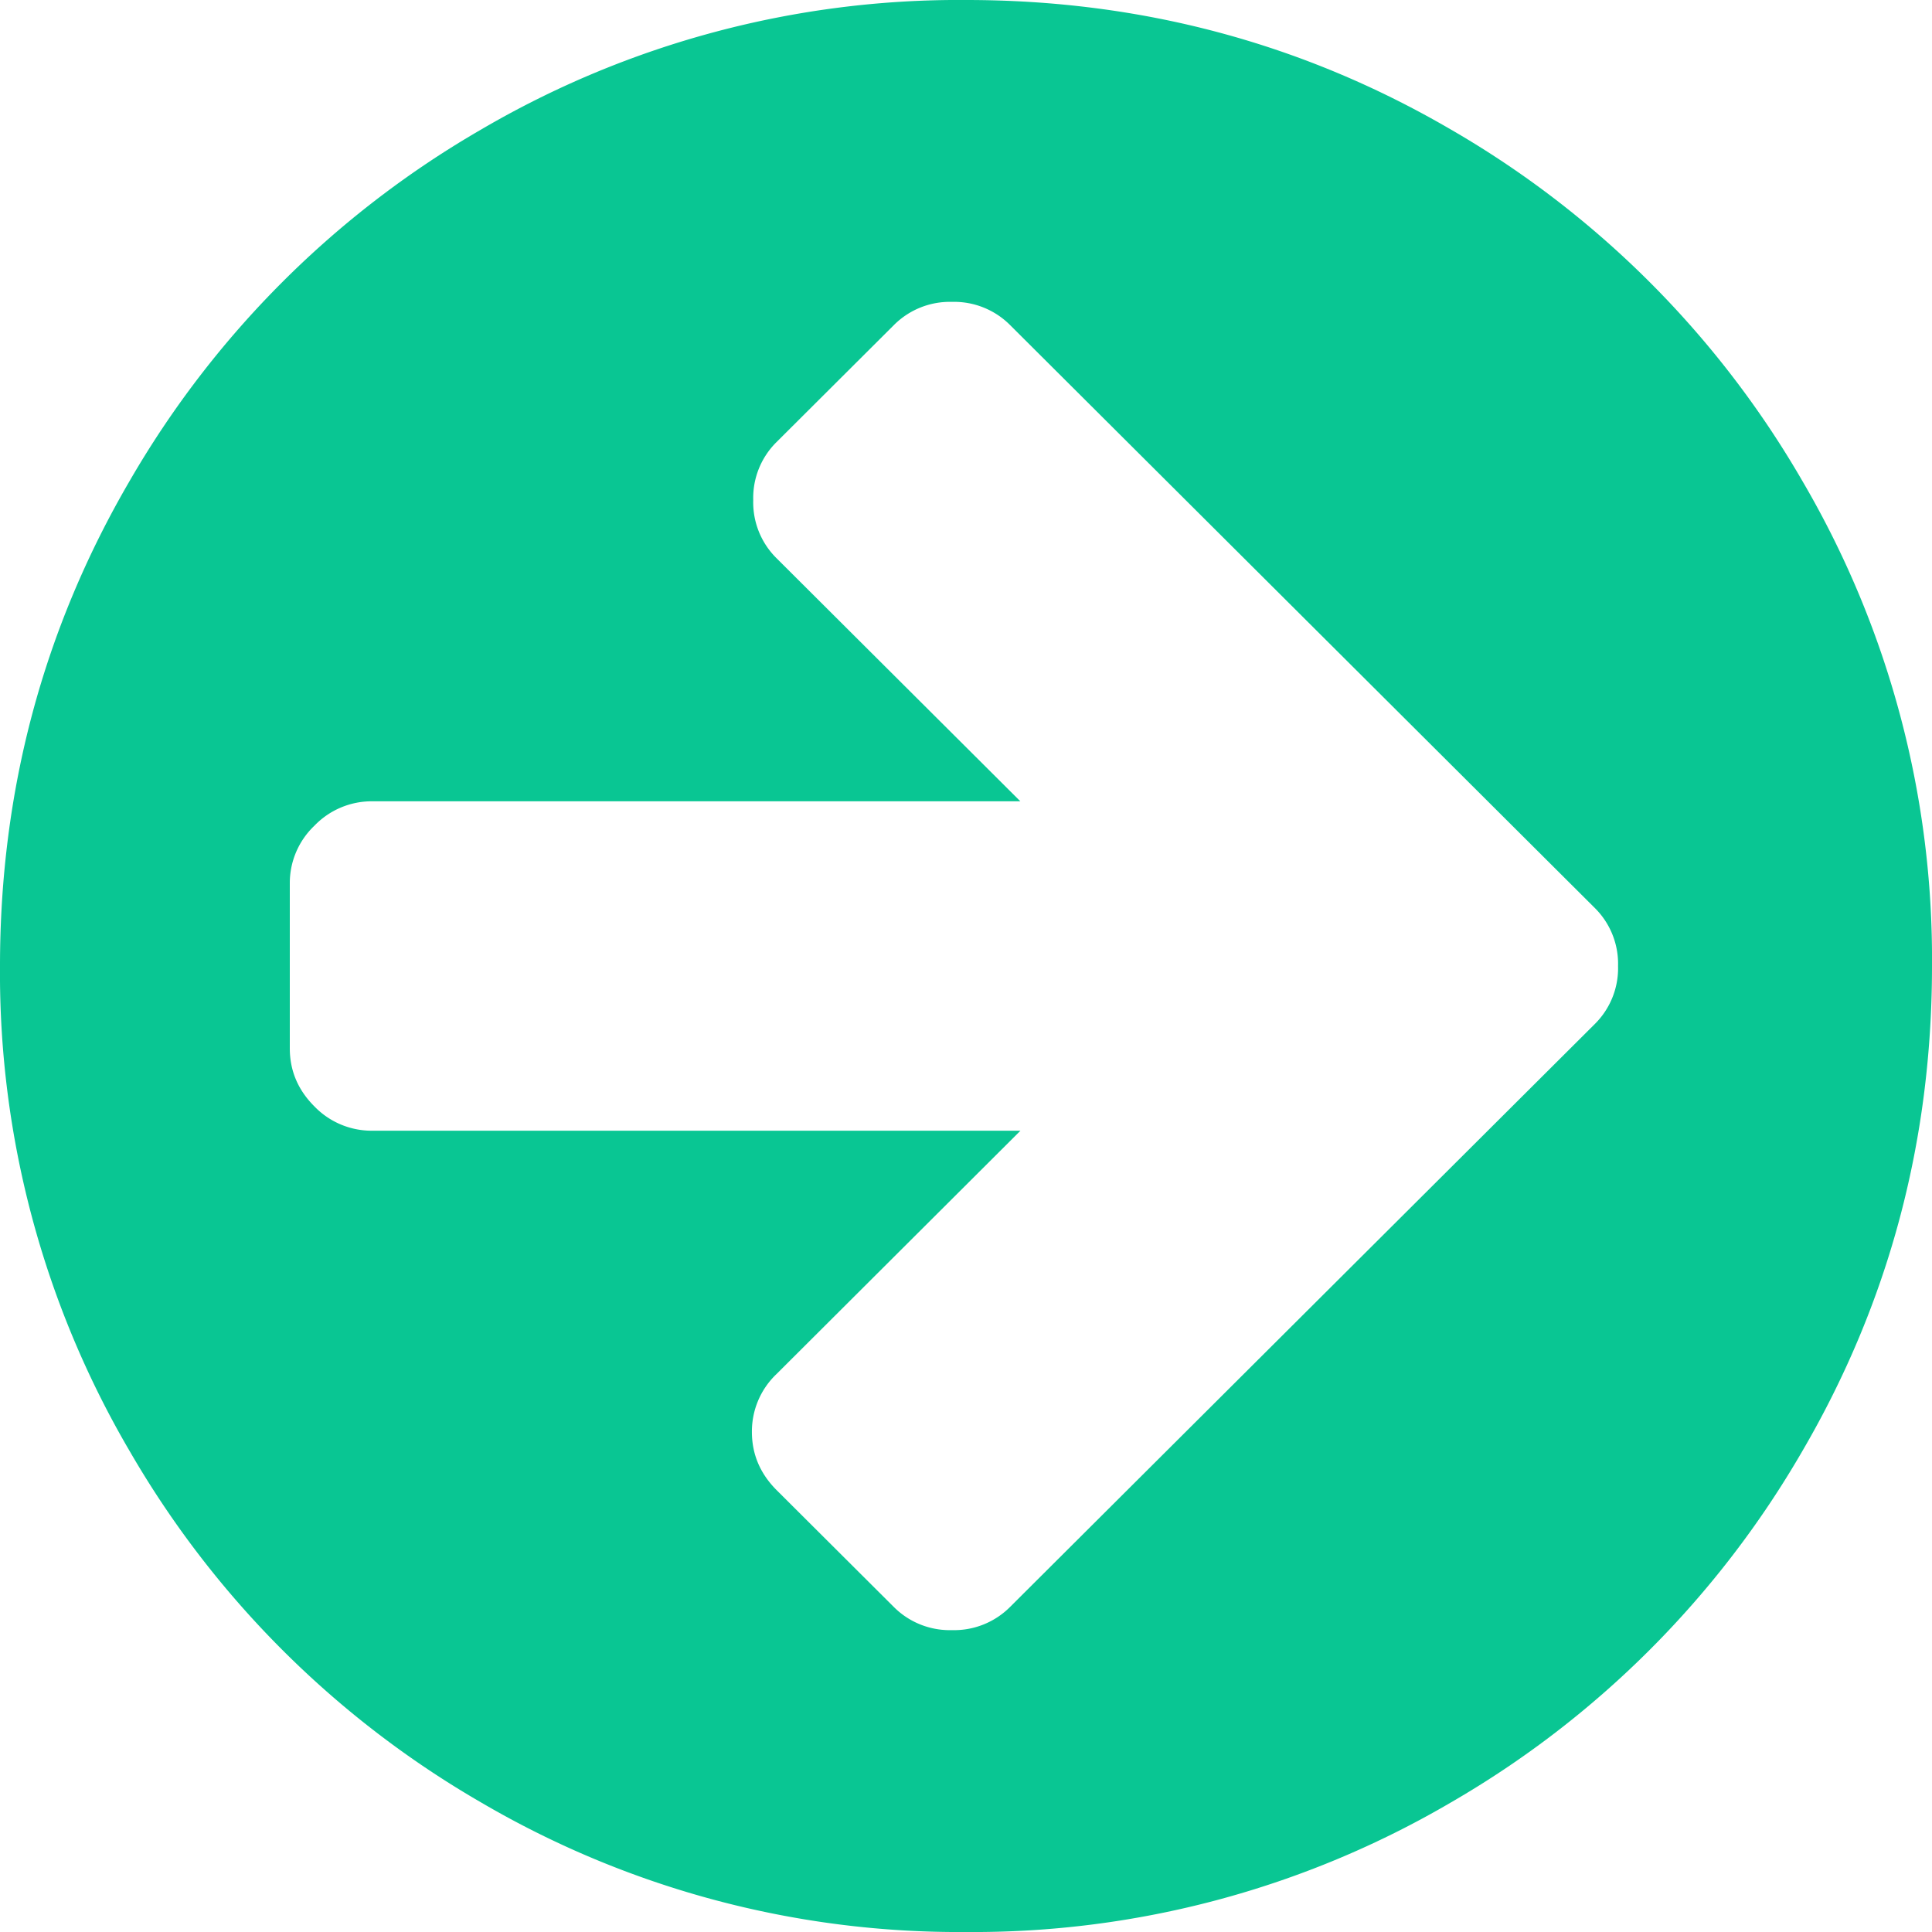
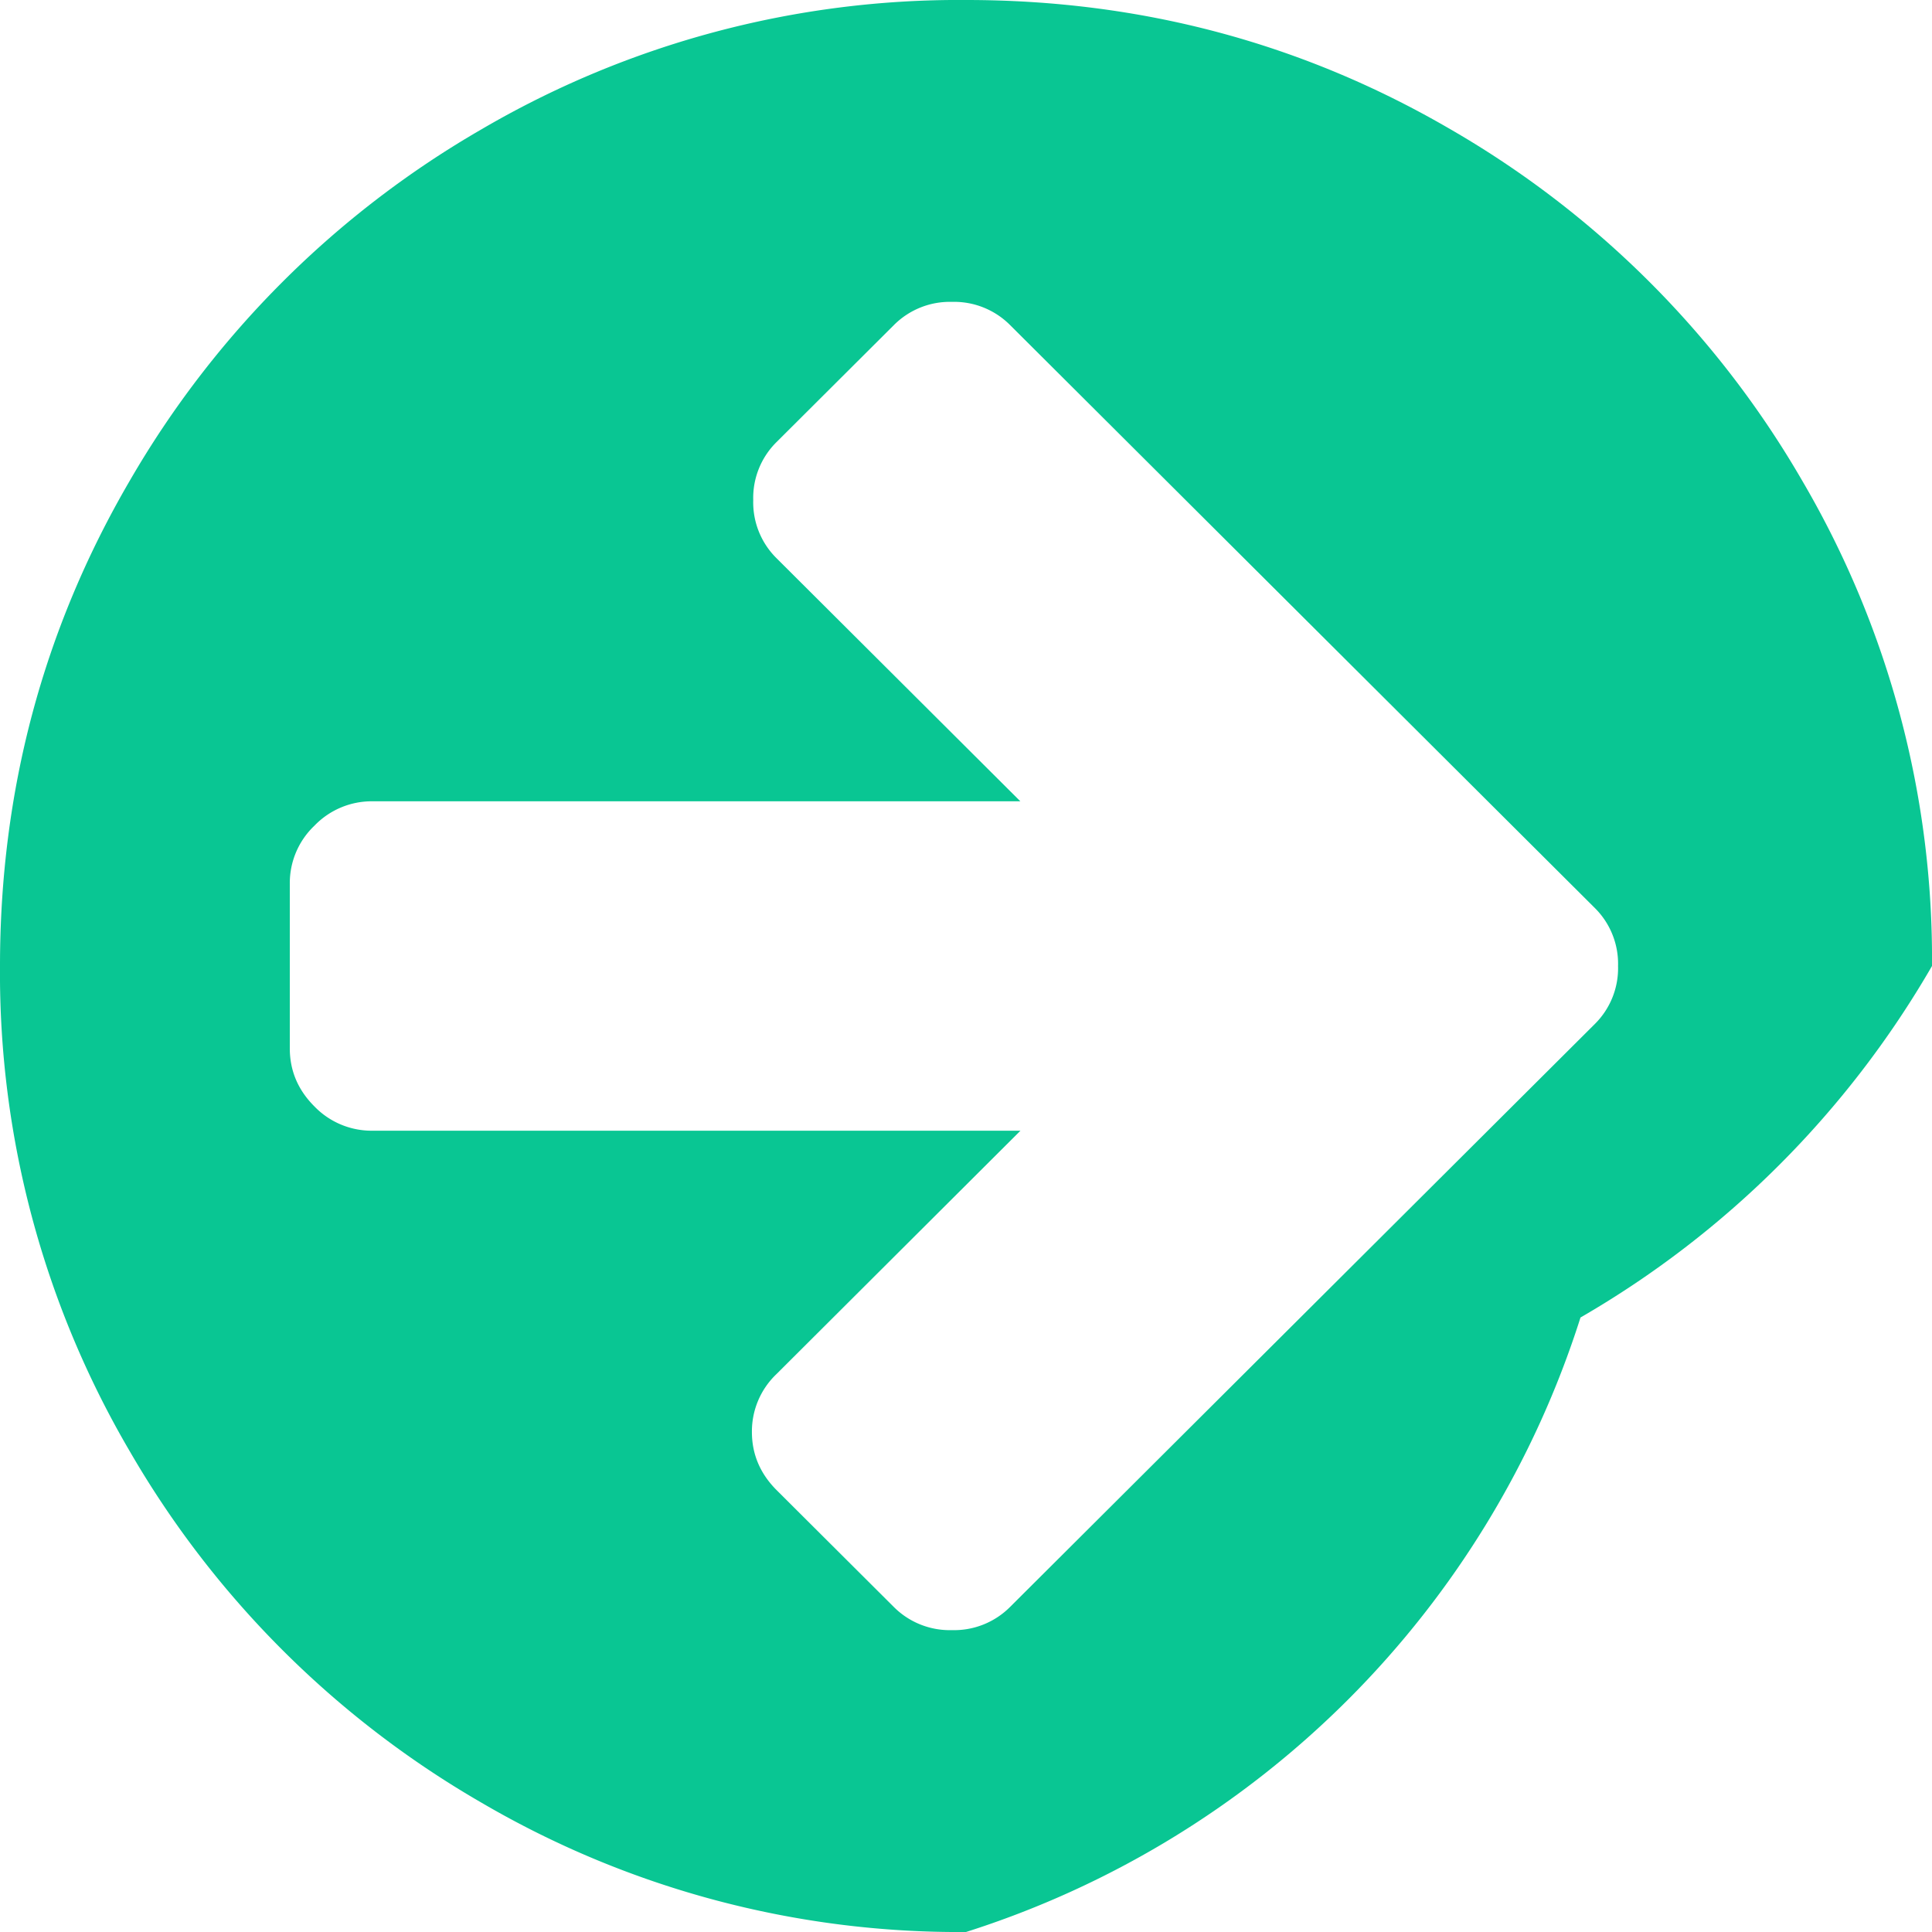
<svg xmlns="http://www.w3.org/2000/svg" xmlns:xlink="http://www.w3.org/1999/xlink" width="16" height="16" viewBox="0 0 16 16">
  <defs>
-     <path id="3ezka" d="M911 381c0 1.451-.358 2.79-1.073 4.016a7.964 7.964 0 0 1-2.911 2.911A7.826 7.826 0 0 1 903 389a7.826 7.826 0 0 1-4.016-1.073 7.964 7.964 0 0 1-2.911-2.911A7.826 7.826 0 0 1 895 381c0-1.451.358-2.79 1.073-4.016a7.964 7.964 0 0 1 2.911-2.911A7.826 7.826 0 0 1 903 373c1.451 0 2.79.358 4.016 1.073a7.964 7.964 0 0 1 2.911 2.911A7.826 7.826 0 0 1 911 381zm-2.6 0a.65.65 0 0 0-.192-.48l-.973-.97-3.87-3.858a.654.654 0 0 0-.481-.192.654.654 0 0 0-.481.192l-.973.97a.65.65 0 0 0-.192.48.65.65 0 0 0 .192.48l2.02 2.014h-5.366a.658.658 0 0 0-.48.202.655.655 0 0 0-.204.48v1.364c0 .185.068.345.203.48a.658.658 0 0 0 .481.202h5.367l-2.02 2.015a.655.655 0 0 0-.204.48c0 .184.068.344.203.48l.973.97a.654.654 0 0 0 .481.191.654.654 0 0 0 .481-.192l3.87-3.858.973-.97a.65.65 0 0 0 .192-.48z" />
+     <path id="3ezka" d="M911 381a7.964 7.964 0 0 1-2.911 2.911A7.826 7.826 0 0 1 903 389a7.826 7.826 0 0 1-4.016-1.073 7.964 7.964 0 0 1-2.911-2.911A7.826 7.826 0 0 1 895 381c0-1.451.358-2.79 1.073-4.016a7.964 7.964 0 0 1 2.911-2.911A7.826 7.826 0 0 1 903 373c1.451 0 2.79.358 4.016 1.073a7.964 7.964 0 0 1 2.911 2.911A7.826 7.826 0 0 1 911 381zm-2.6 0a.65.65 0 0 0-.192-.48l-.973-.97-3.87-3.858a.654.654 0 0 0-.481-.192.654.654 0 0 0-.481.192l-.973.97a.65.65 0 0 0-.192.48.65.65 0 0 0 .192.48l2.02 2.014h-5.366a.658.658 0 0 0-.48.202.655.655 0 0 0-.204.48v1.364c0 .185.068.345.203.48a.658.658 0 0 0 .481.202h5.367l-2.02 2.015a.655.655 0 0 0-.204.48c0 .184.068.344.203.48l.973.97a.654.654 0 0 0 .481.191.654.654 0 0 0 .481-.192l3.87-3.858.973-.97a.65.65 0 0 0 .192-.48z" />
  </defs>
  <g>
    <g transform="translate(-895 -373)">
      <use fill="#09c693" xlink:href="#3ezka" />
    </g>
  </g>
</svg>